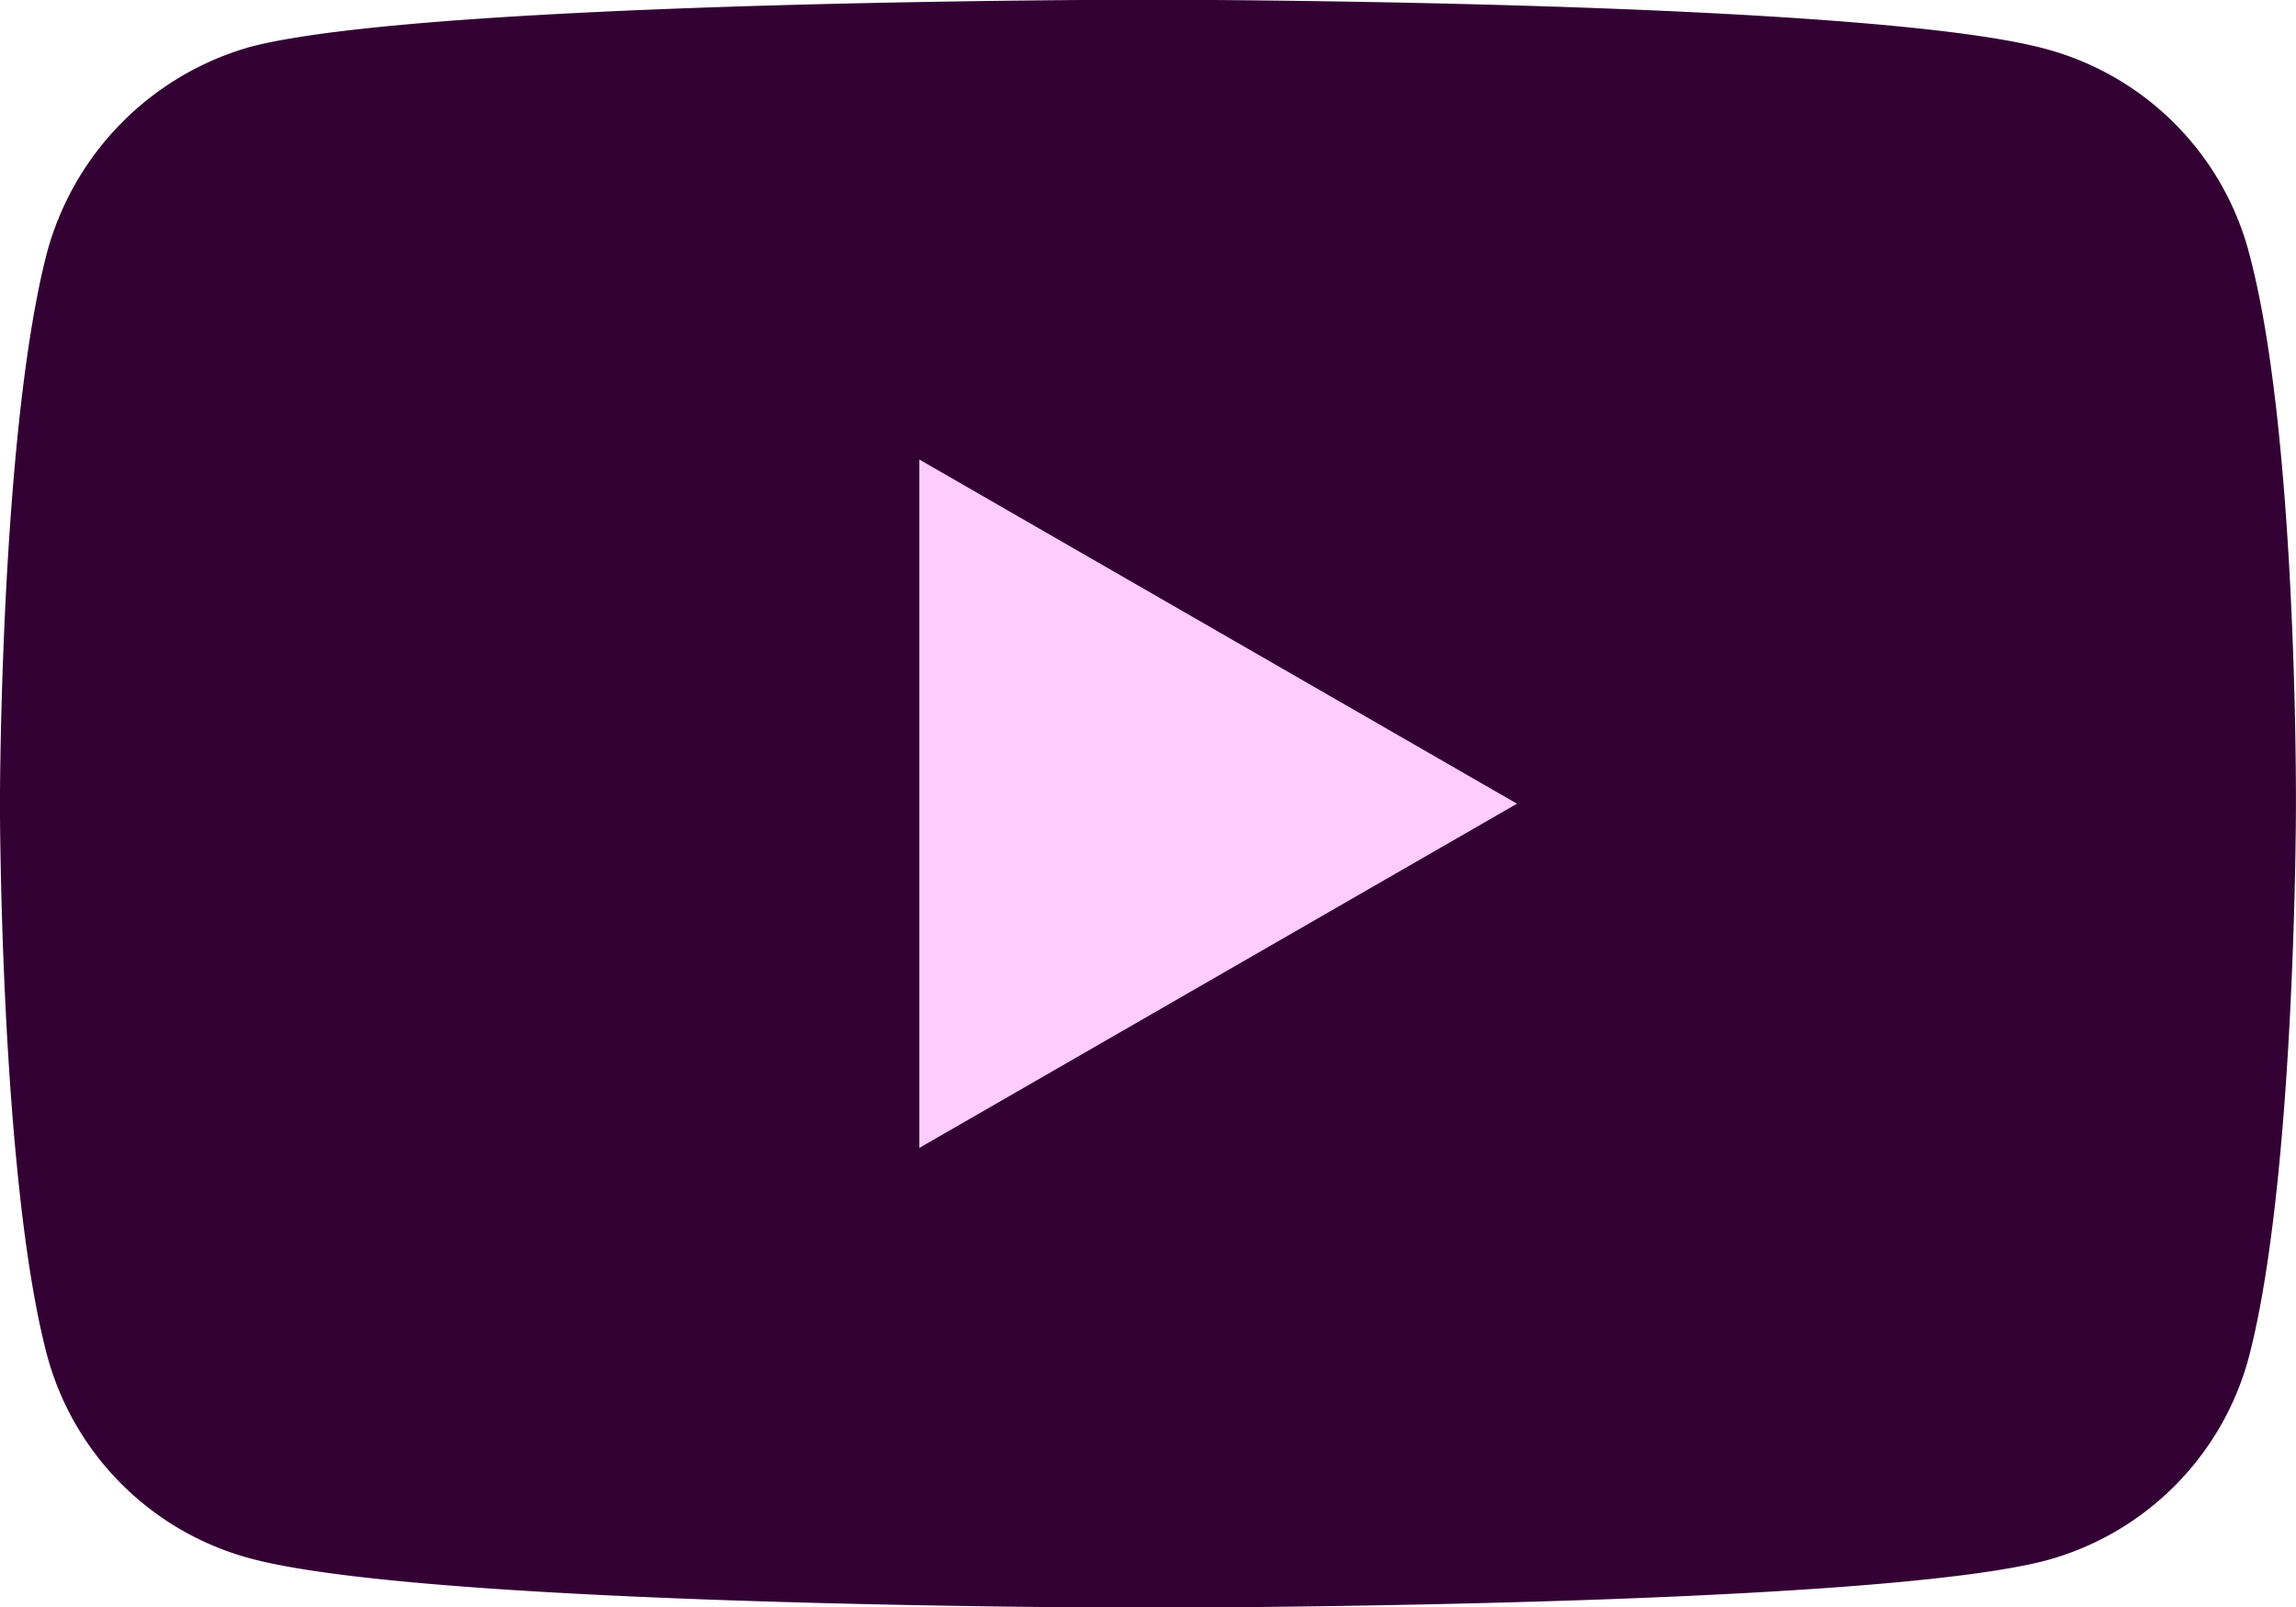
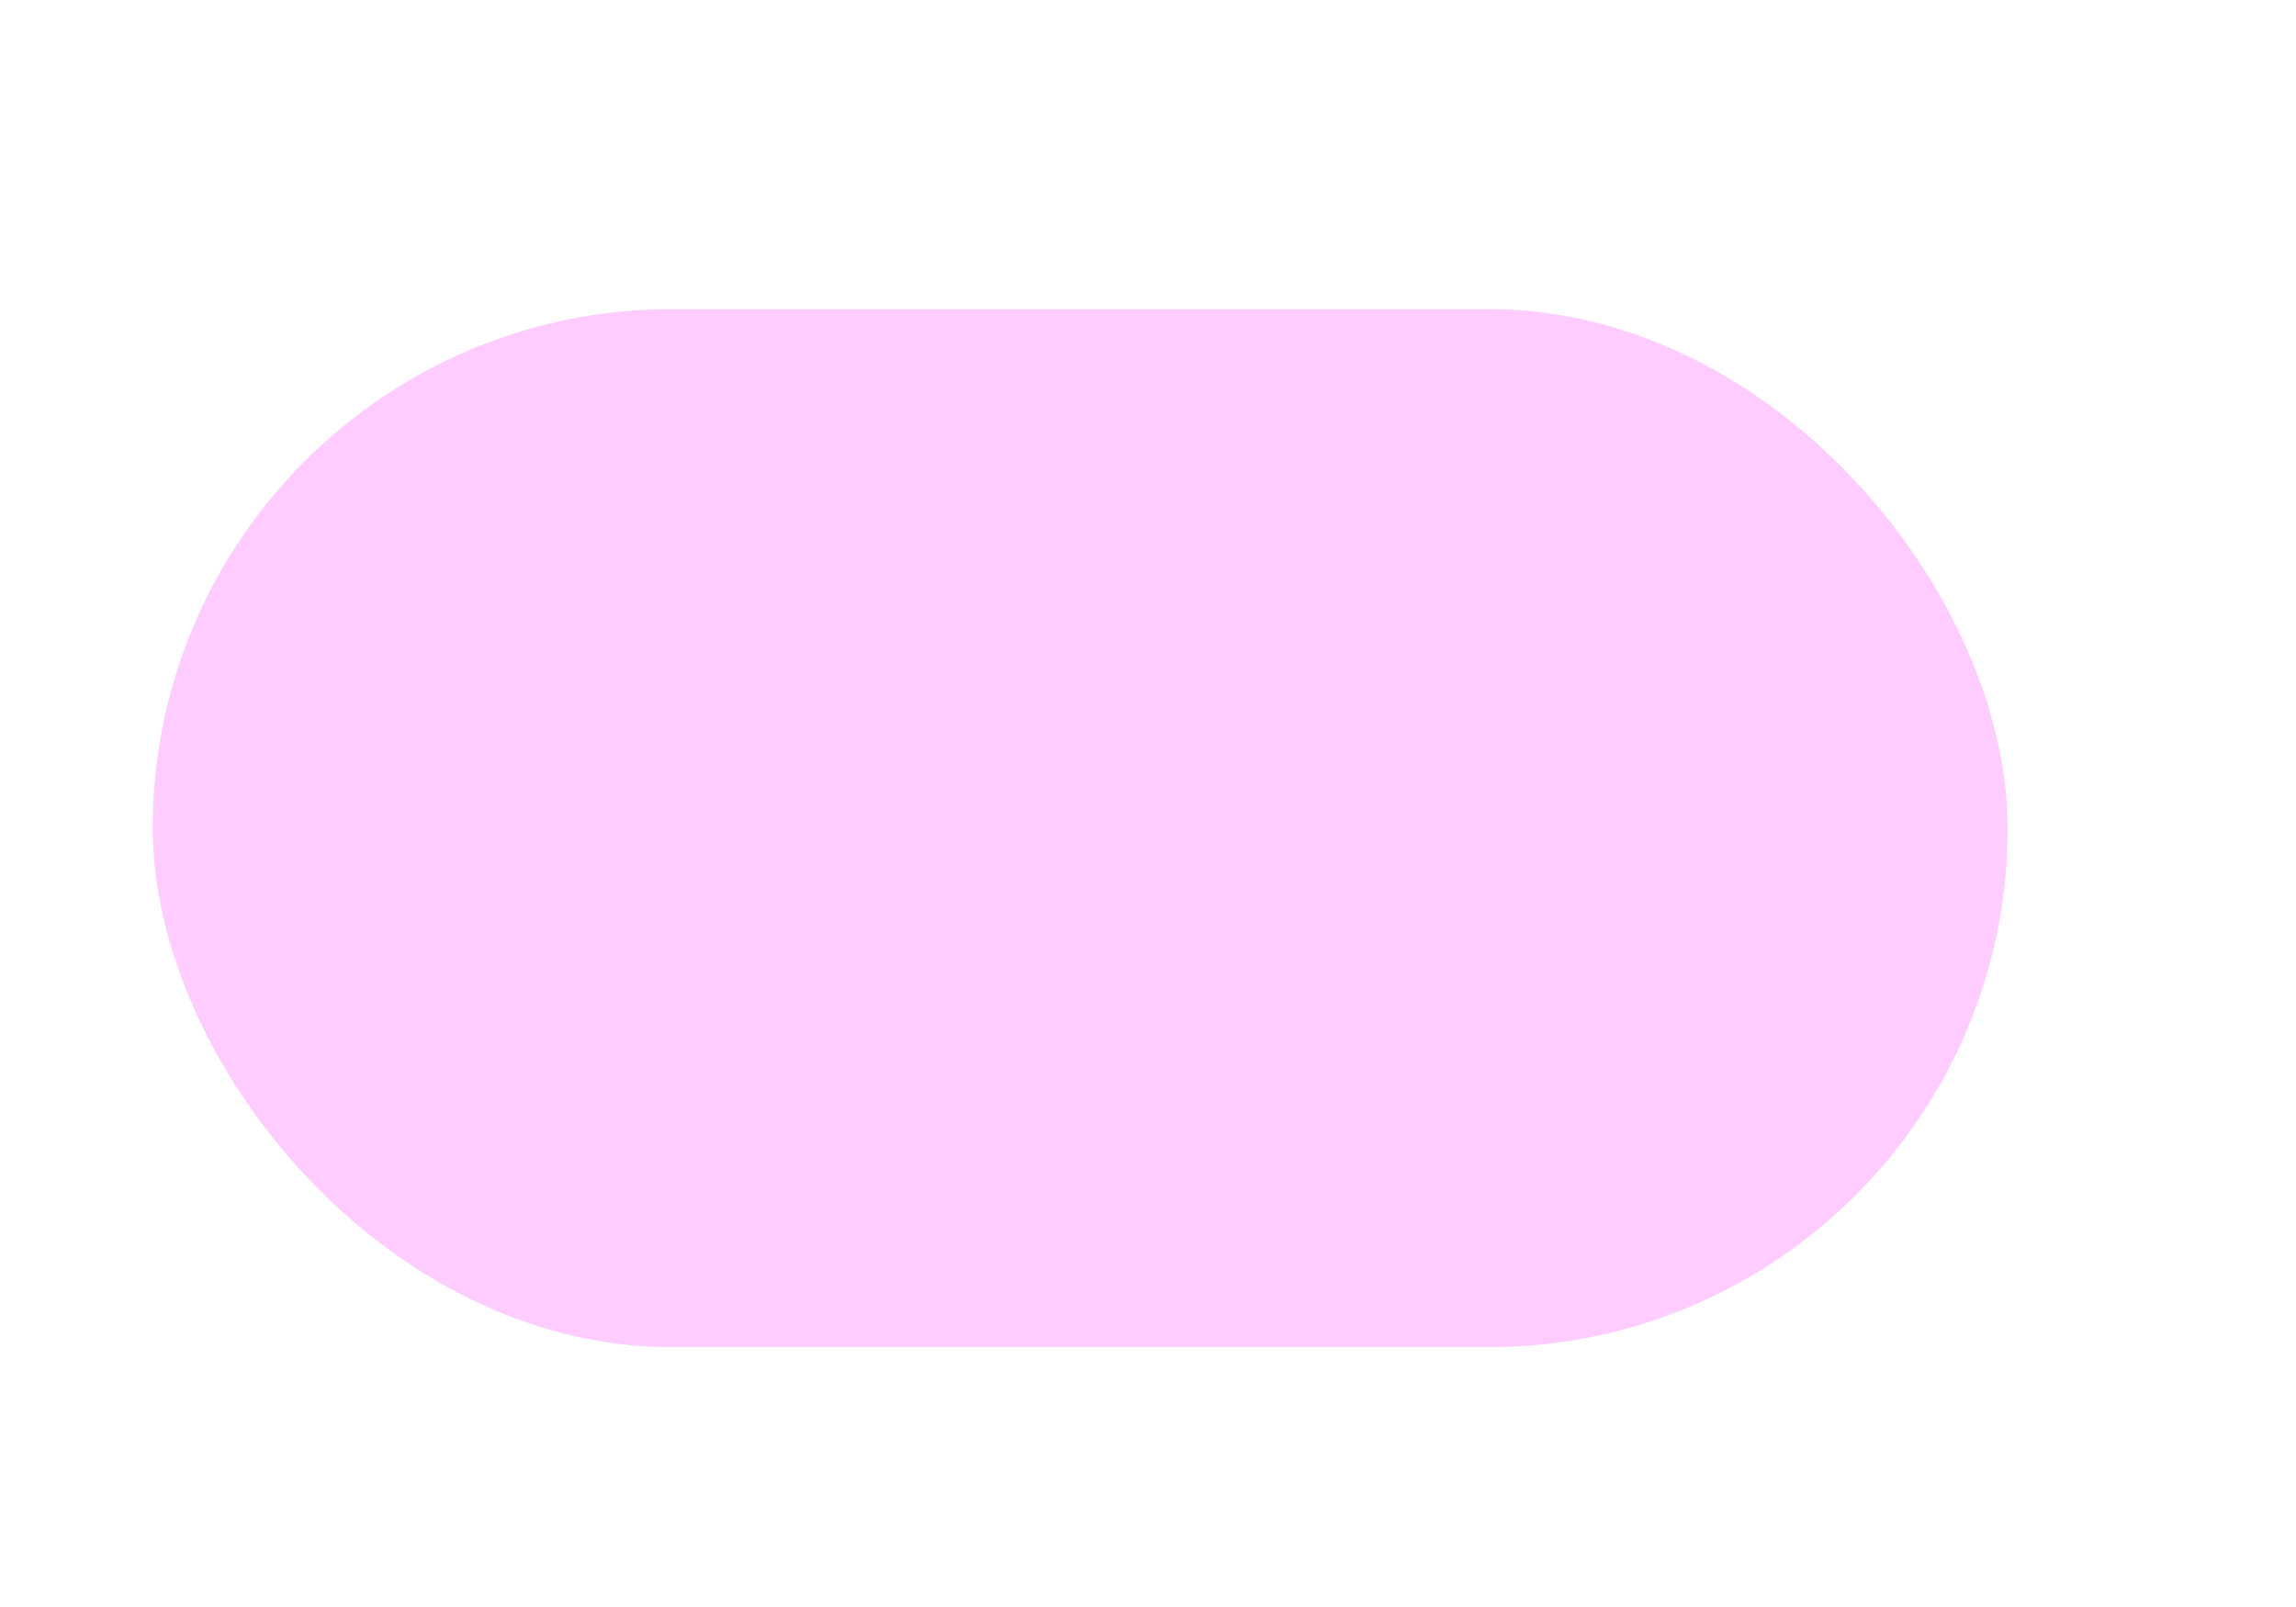
<svg xmlns="http://www.w3.org/2000/svg" id="yt-bt" width="37.134" height="26" viewBox="0 0 37.134 26">
  <defs>
    <style>
      .cls-1 {
        fill: #fcf;
      }

      .cls-2 {
        fill: #303;
      }
    </style>
  </defs>
  <rect id="rose" class="cls-1" width="30" height="16.791" rx="8.395" transform="translate(2.47 5)" />
  <g id="youtube">
-     <path id="Tracé_48" data-name="Tracé 48" class="cls-2" d="M36.37-2.014A4.652,4.652,0,0,0,33.1-5.287c-2.906-.8-14.53-.8-14.53-.8s-11.623,0-14.529.765a4.746,4.746,0,0,0-3.273,3.3C0,.892,0,6.918,0,6.918s0,6.056.765,8.932a4.653,4.653,0,0,0,3.273,3.273c2.936.8,14.529.8,14.529.8s11.623,0,14.529-.765A4.652,4.652,0,0,0,36.37,15.88c.764-2.906.764-8.932.764-8.932s.031-6.057-.765-8.962Zm-21.5,14.5V1.351l9.666,5.567Zm0,0" transform="translate(-0.001 6.082)" />
-   </g>
+     </g>
</svg>